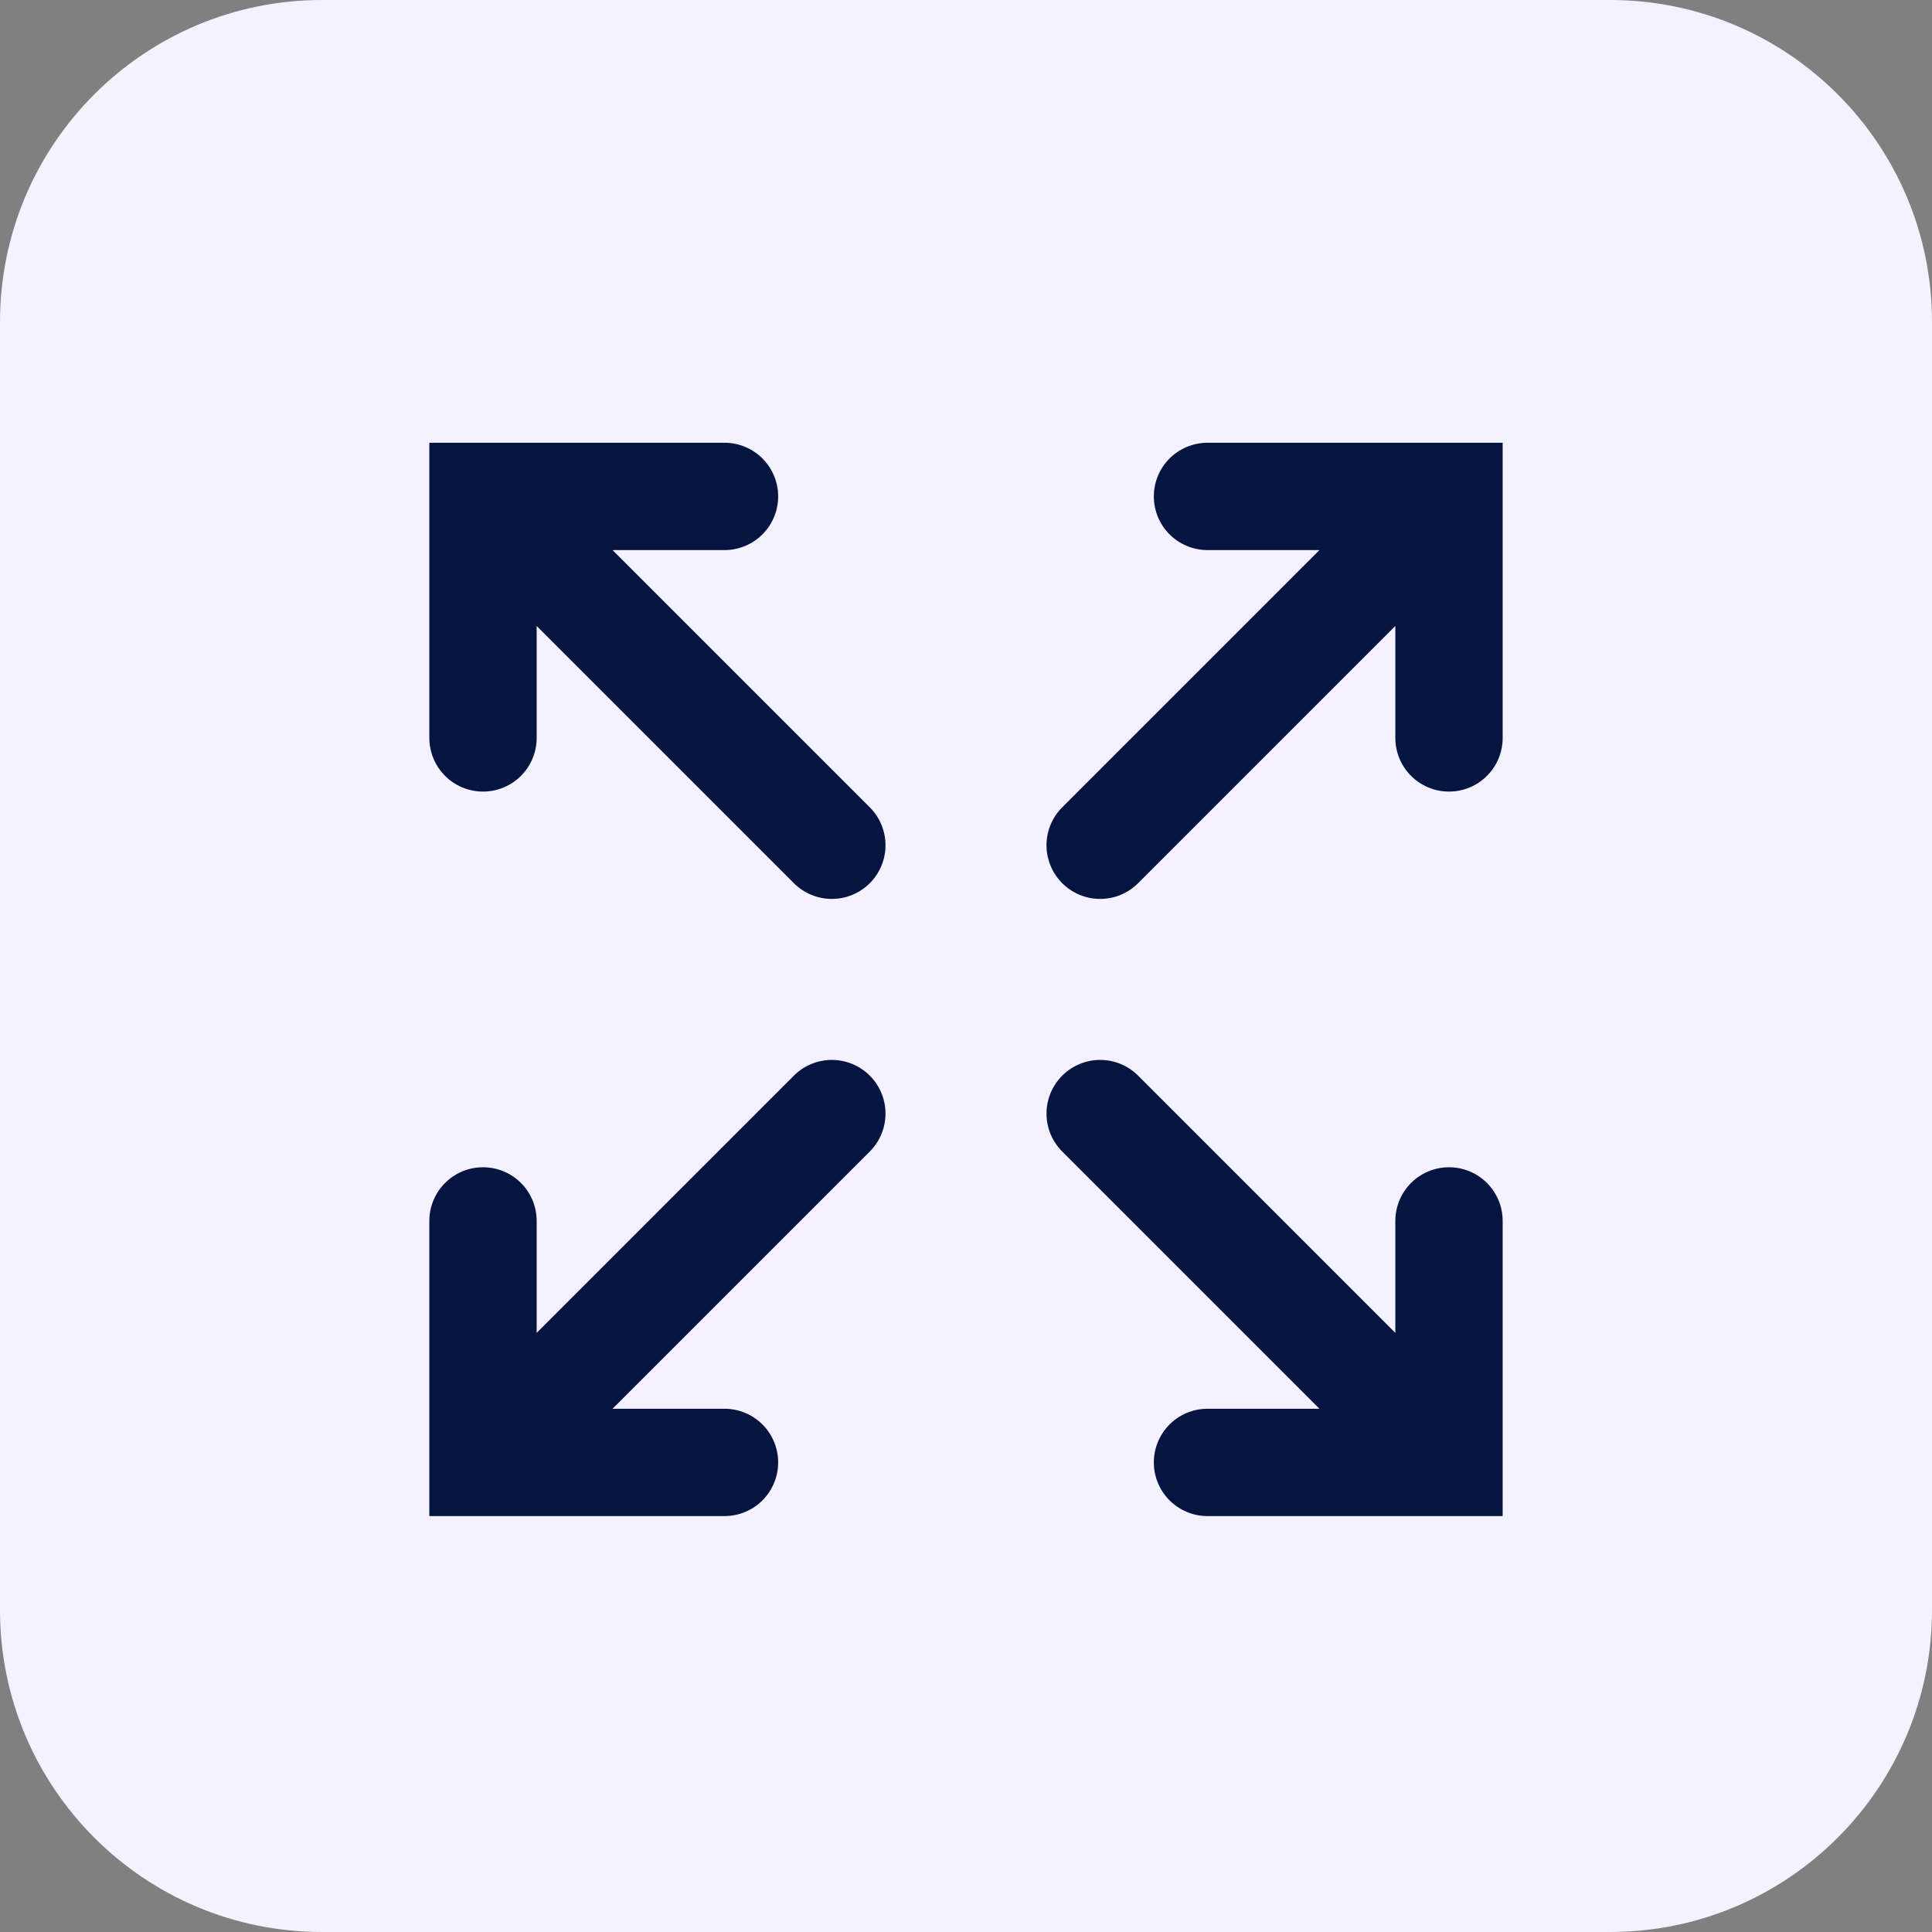
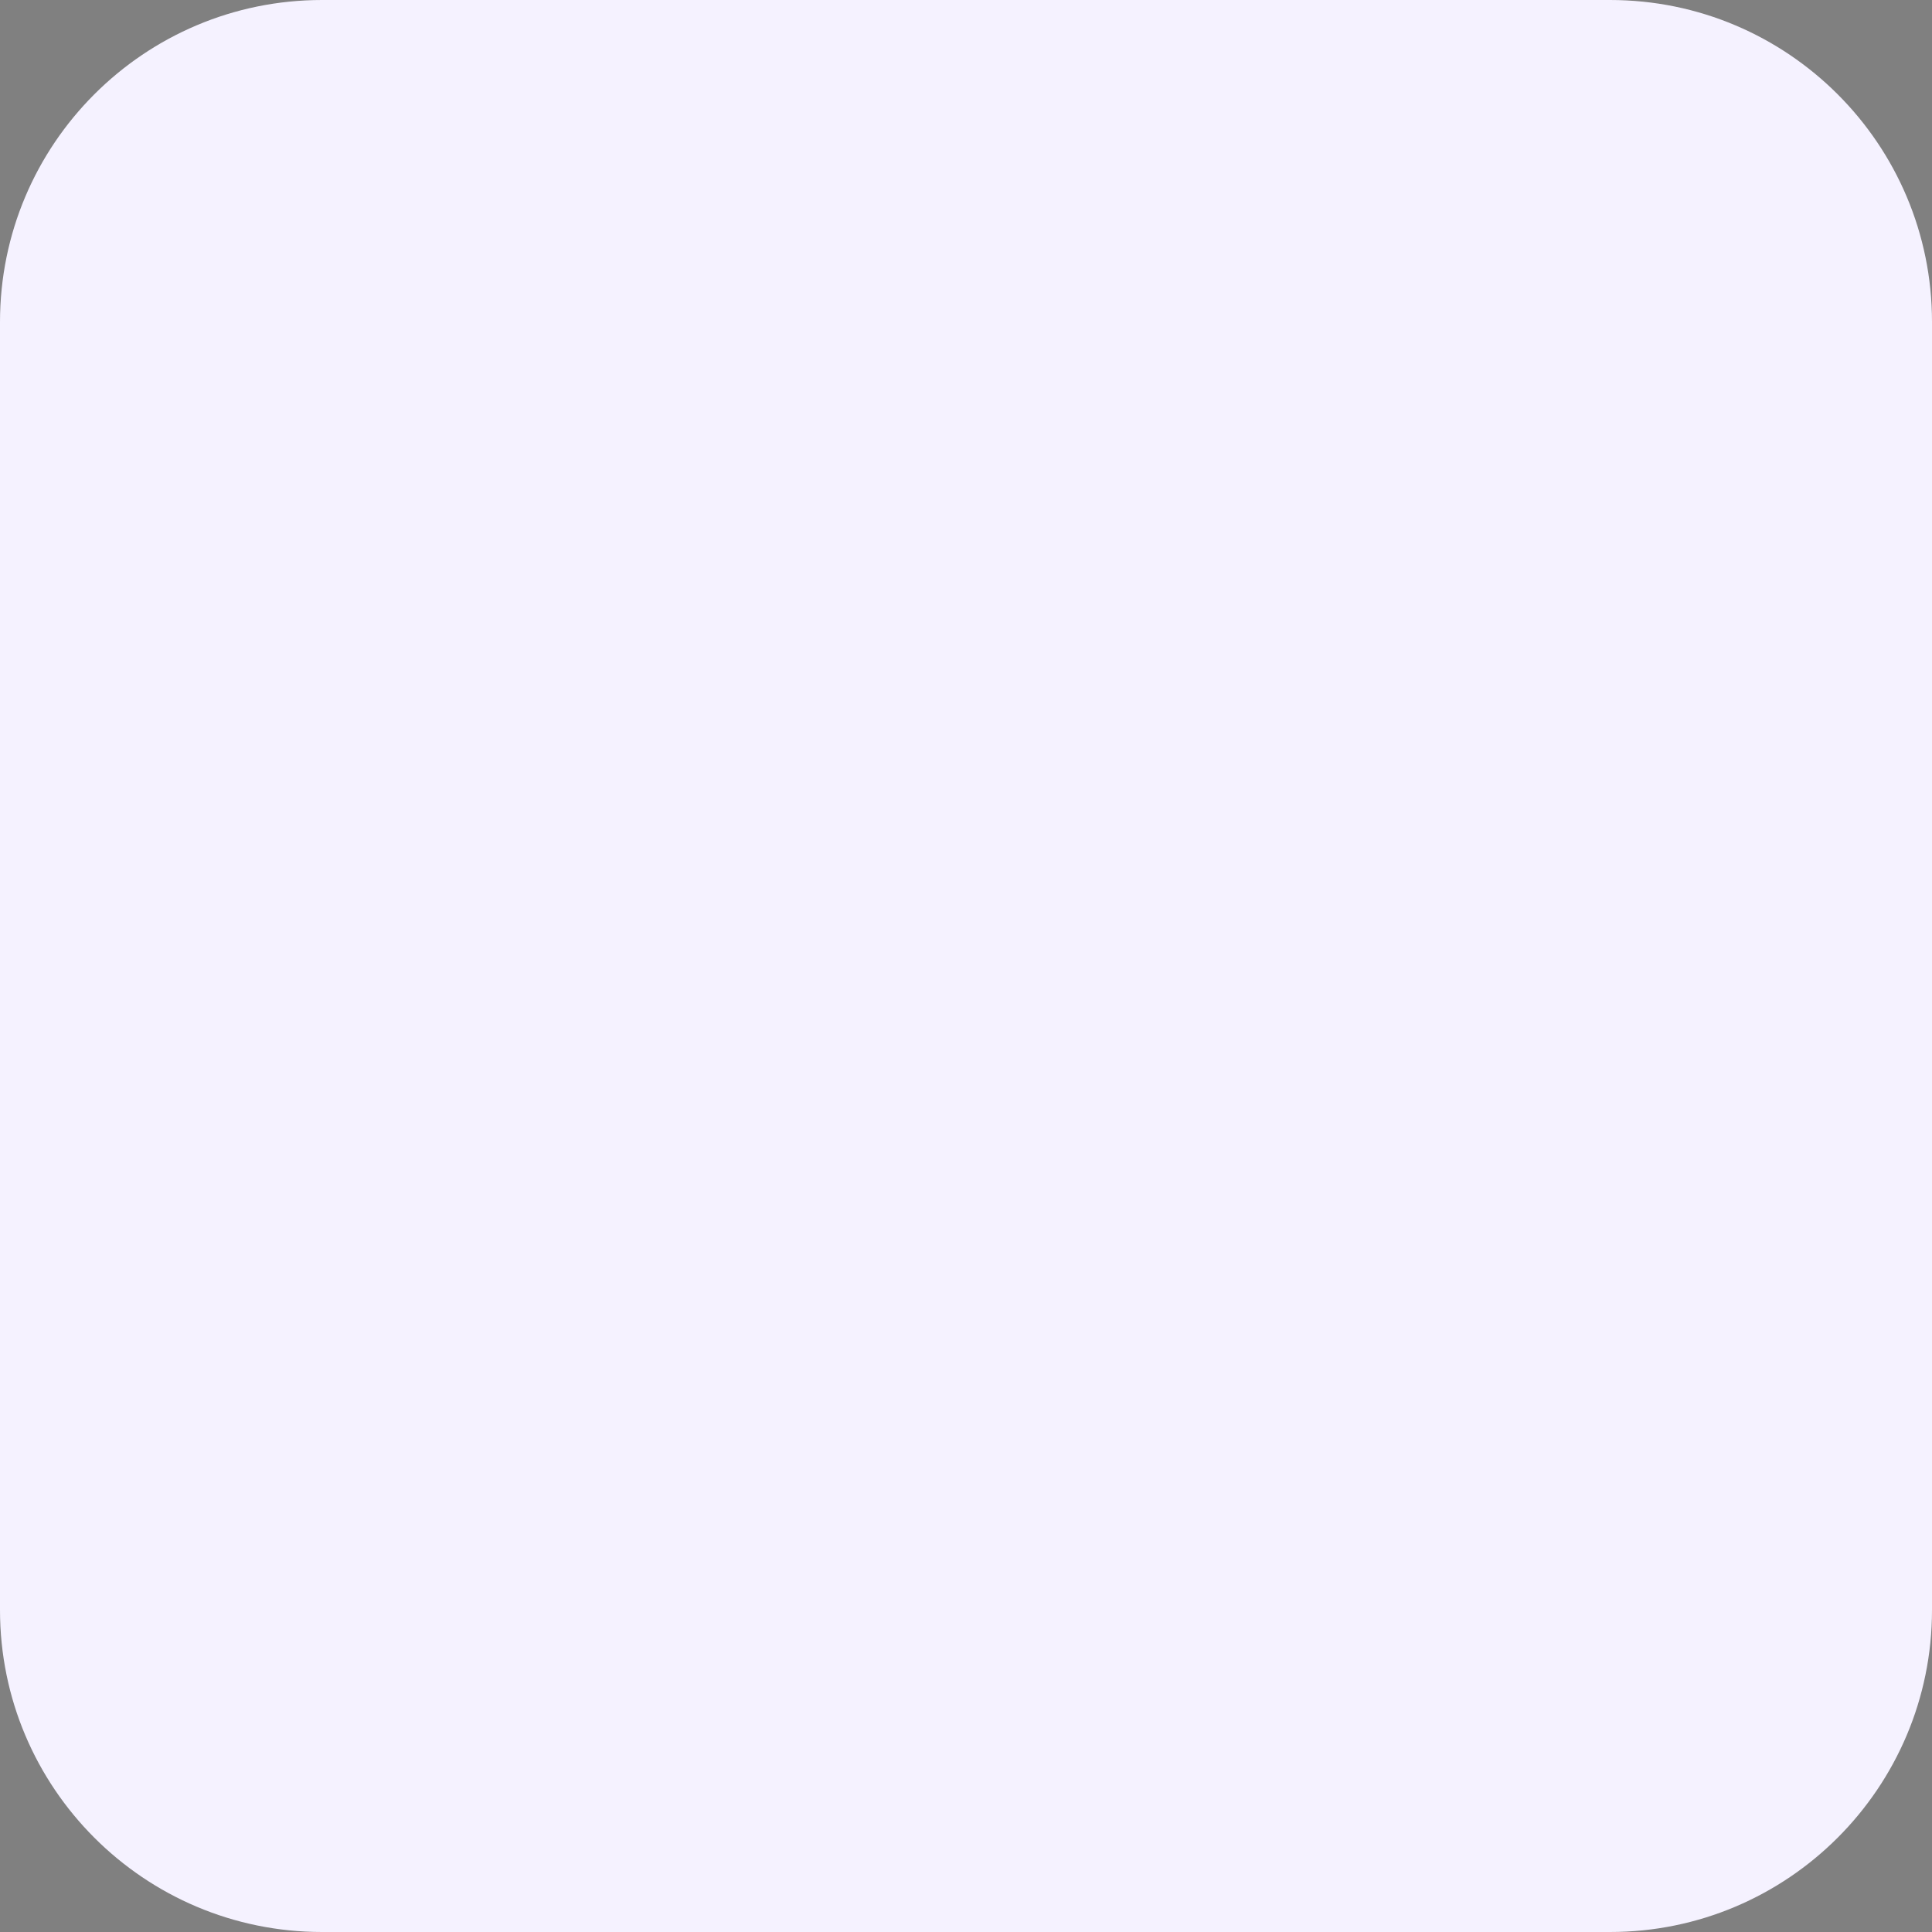
<svg xmlns="http://www.w3.org/2000/svg" version="1.1" id="Layer_1" x="0px" y="0px" width="72px" height="72px" viewBox="0 0 72 72" enable-background="new 0 0 72 72" xml:space="preserve">
  <rect x="0" y="0" width="72" height="72" fill="#808080" stroke="none" />
  <path fill="#F5F2FF" d="M72,60c0,6.627-5.373,12-12,12H12C5.373,72,0,66.627,0,60V12C0,5.373,5.373,0,12,0h48  c6.627,0,12,5.373,12,12V60z" />
-   <path fill="none" stroke="#051441" stroke-width="4" stroke-linecap="round" stroke-miterlimit="10" d="M54,45.5v9h-9 M18,27.5v-9h9   M27,54.5h-9v-9 M45,18.5h9v9 M41,31.5l11.55-11.55 M31,41.5L19.45,53.05 M41,41.5l11.55,11.55 M31,31.5L19.45,19.95" />
</svg>